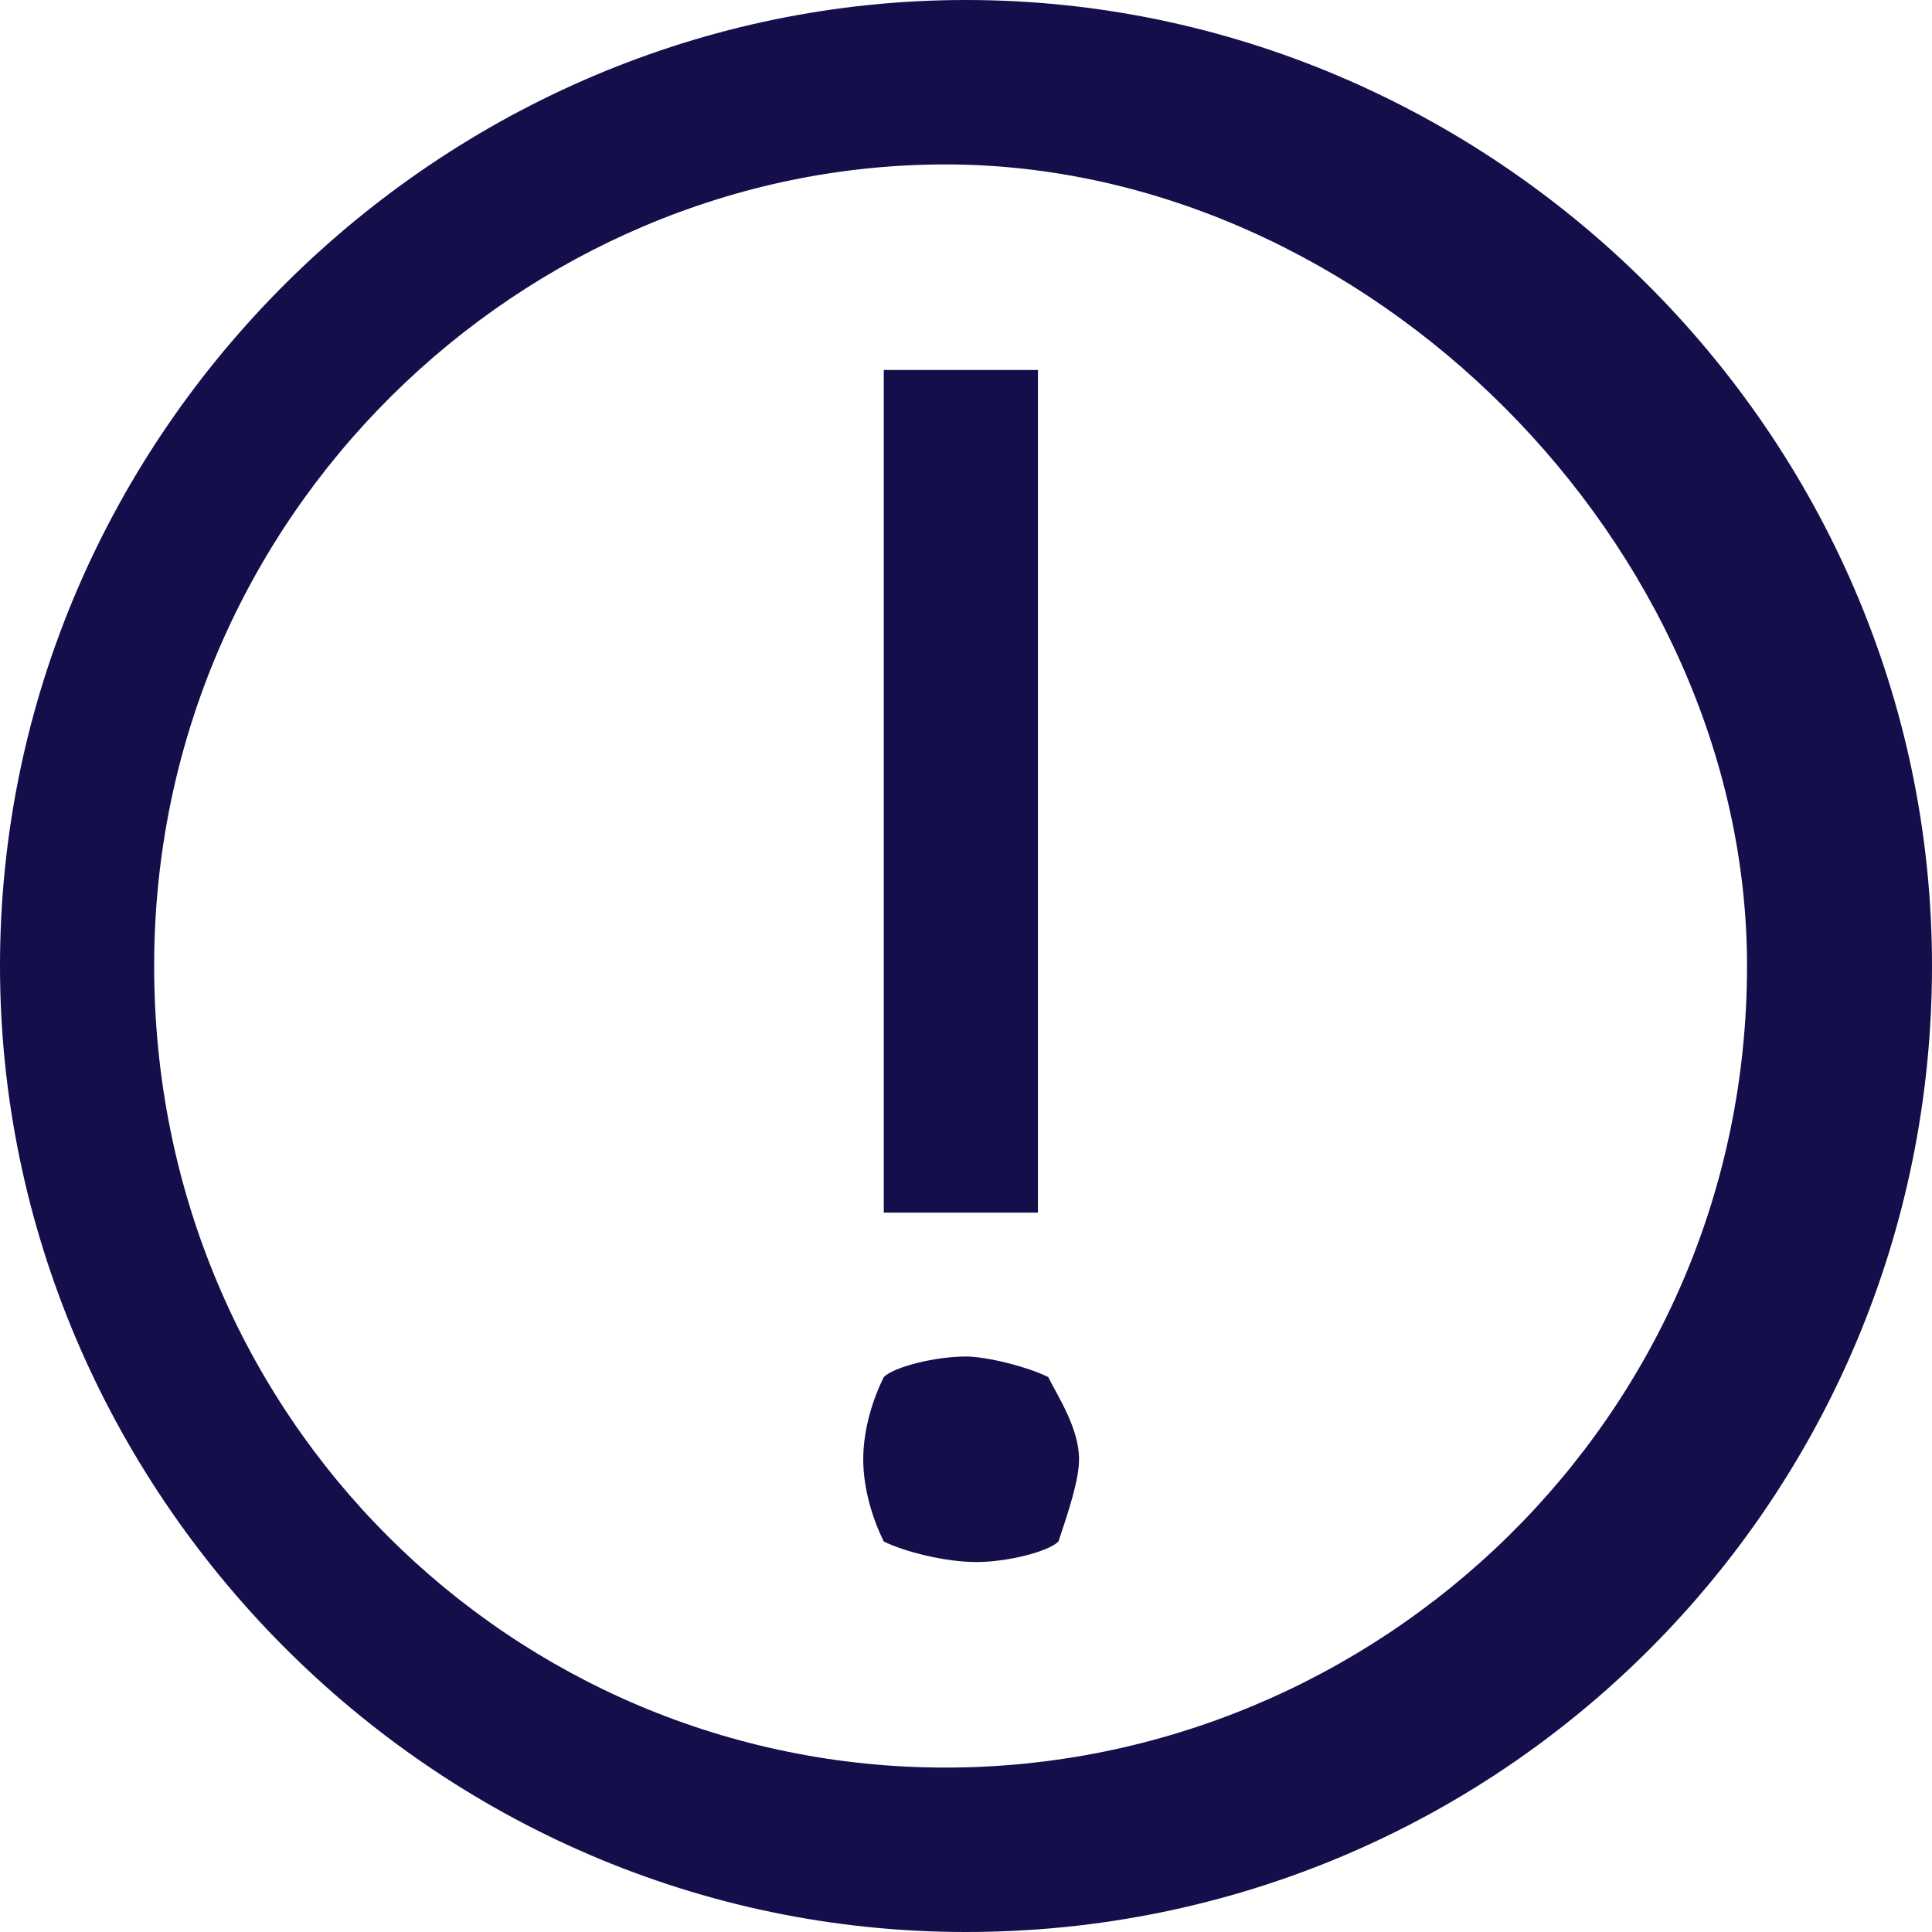
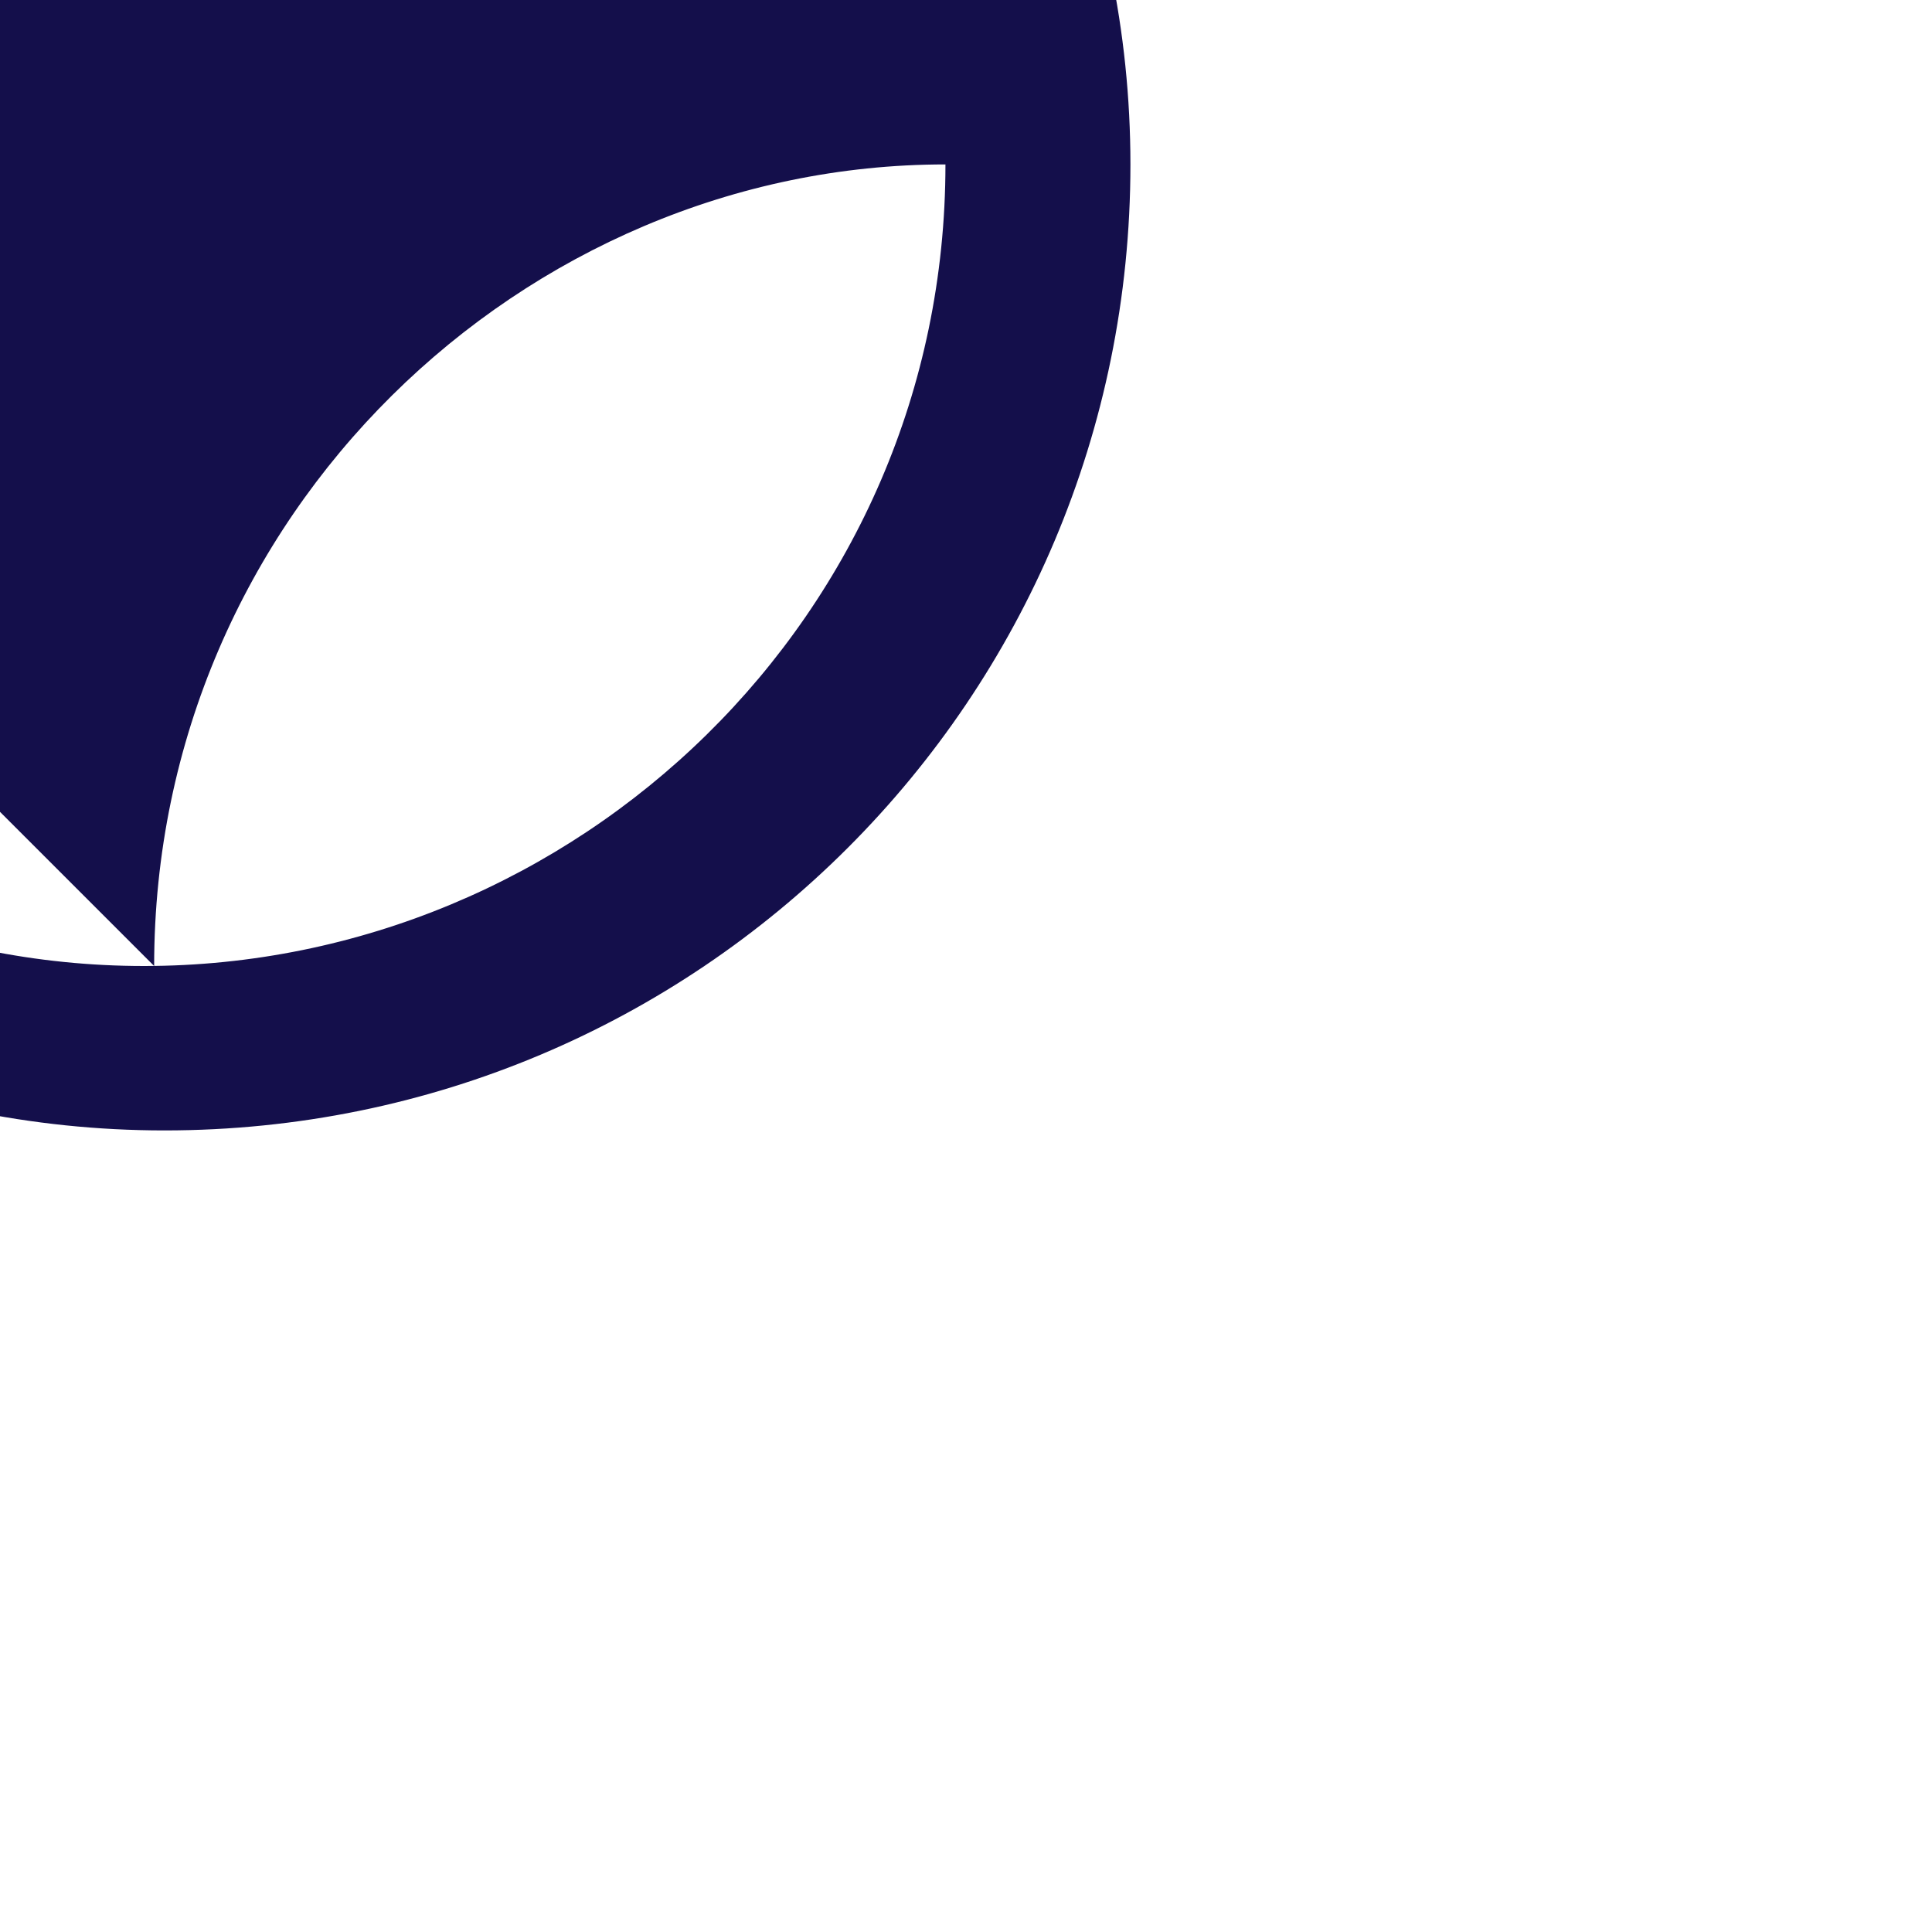
<svg xmlns="http://www.w3.org/2000/svg" enable-background="new 0 0 18.8 18.8" height="18.8" viewBox="0 0 18.8 18.8" width="18.8">
  <g fill="#140f4b">
-     <path d="m1.5 9.4c0-4.4 3.6-7.8 7.7-7.8s7.8 3.7 7.8 7.8c0 4.4-3.6 7.8-7.8 7.8s-7.7-3.4-7.7-7.8m-1.5 0c0 5.1 4.2 9.4 9.4 9.4s9.4-4.2 9.4-9.4-4.3-9.4-9.4-9.4-9.4 4.2-9.4 9.4" />
-     <path d="m10.5 14.2c0 .2-.1.5-.2.8-.1.1-.5.2-.8.2s-.7-.1-.9-.2c-.1-.2-.2-.5-.2-.8s.1-.6.2-.8c.1-.1.5-.2.8-.2.2 0 .6.1.8.2.1.2.3.5.3.8zm-.4-2.4h-1.5v-8.2h1.5z" />
+     <path d="m1.5 9.4c0-4.4 3.6-7.8 7.7-7.8c0 4.4-3.6 7.8-7.8 7.8s-7.7-3.4-7.7-7.8m-1.5 0c0 5.1 4.2 9.4 9.4 9.4s9.4-4.2 9.4-9.4-4.3-9.4-9.4-9.4-9.4 4.2-9.4 9.4" />
  </g>
</svg>